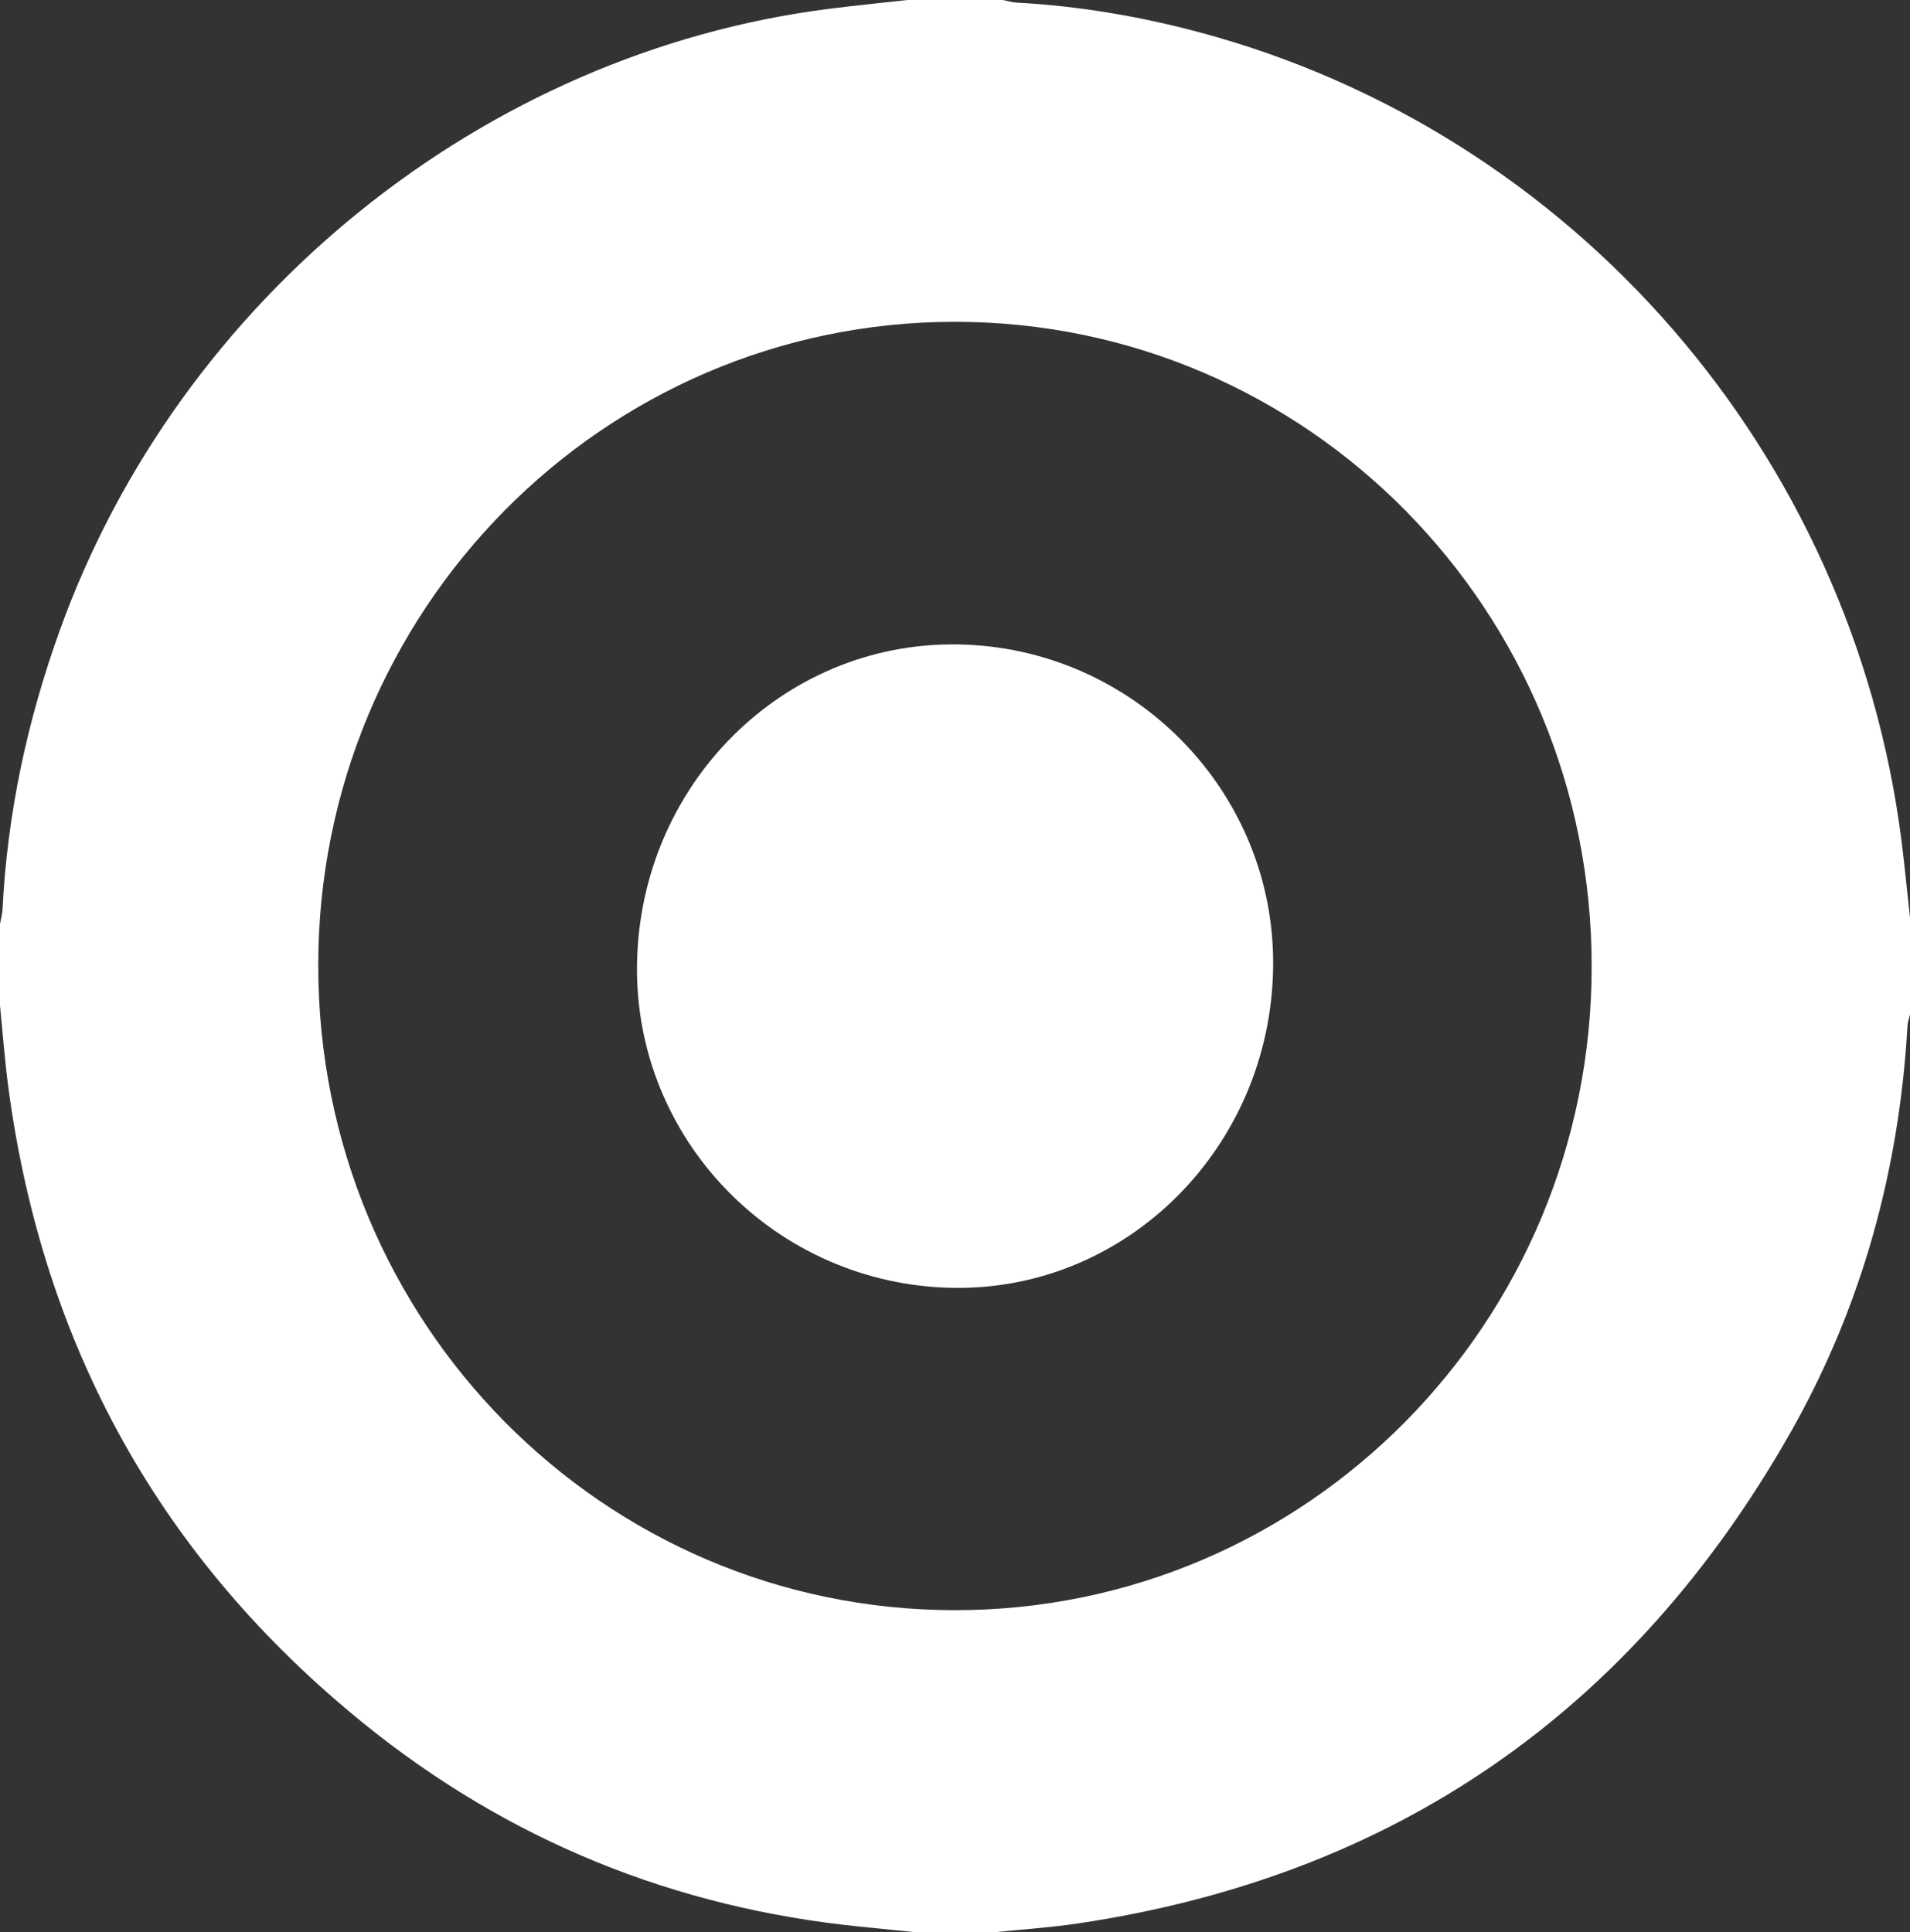
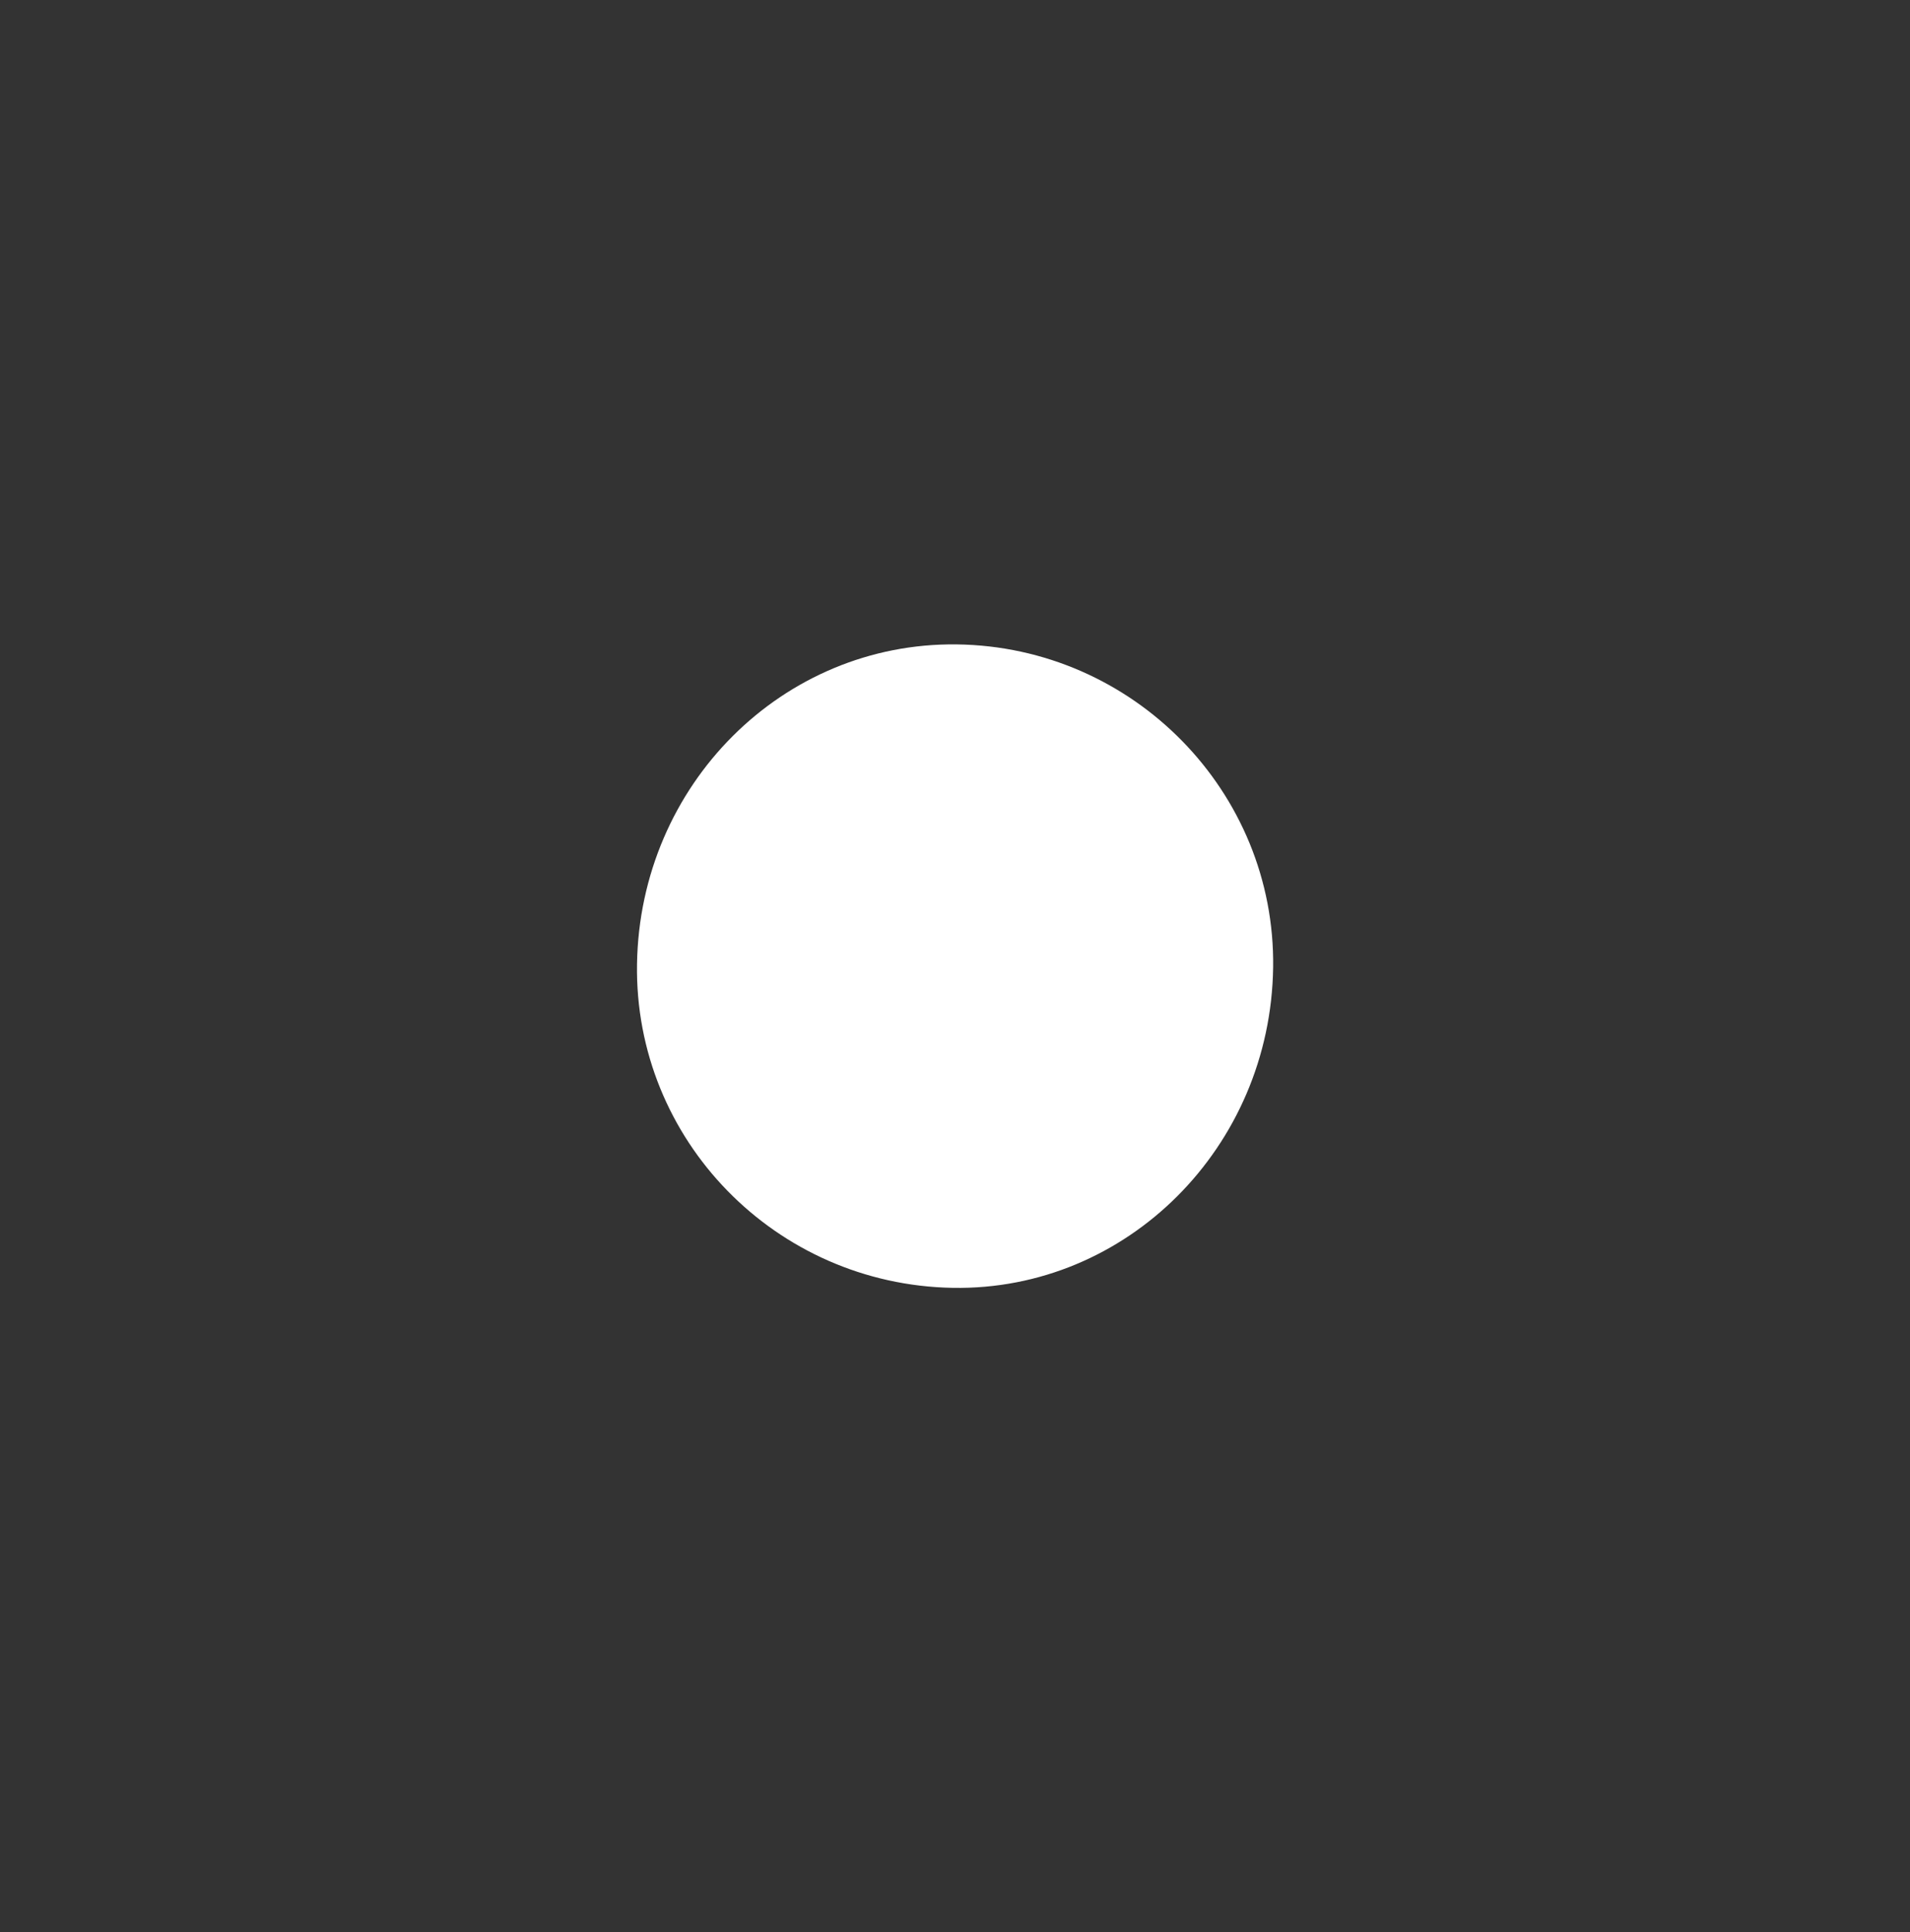
<svg xmlns="http://www.w3.org/2000/svg" width="85" height="86" viewBox="0 0 85 86" fill="none">
  <rect x="0" y="0" width="85" height="86" fill="#333333" stroke="none" />
-   <path d="M40.375 0C41.792 0 43.208 0 44.625 0C44.837 0.041 45.05 0.108 45.264 0.118C48.013 0.267 50.713 0.726 53.369 1.435C70.017 5.886 82.422 20.164 84.619 37.398C84.766 38.547 84.874 39.699 85 40.849V45.149C84.961 45.319 84.897 45.488 84.888 45.66C84.52 52.108 82.843 58.194 79.665 63.785C72.599 76.214 62.02 83.51 47.979 85.604C46.736 85.789 45.478 85.871 44.228 86H40.775C39.943 85.916 39.109 85.83 38.277 85.747C30.03 84.918 22.626 81.924 16.168 76.69C7.186 69.412 1.916 59.958 0.372 48.405C0.209 47.192 0.122 45.968 0 44.748C0 43.538 0 42.329 0 41.12C0.039 40.903 0.103 40.686 0.113 40.466C0.326 36.189 1.218 32.055 2.667 28.038C7.988 13.271 21.517 2.34 36.897 0.392C38.053 0.245 39.215 0.131 40.375 0ZM42.486 14.323C26.837 14.328 14.152 27.169 14.163 42.994C14.175 58.852 26.816 71.648 42.48 71.663C58.138 71.677 70.823 58.866 70.833 43.031C70.844 27.153 58.168 14.318 42.484 14.323H42.486Z" fill="white" />
  <path d="M42.576 28.68C34.822 28.585 28.475 34.931 28.349 42.906C28.225 50.729 34.512 57.177 42.395 57.317C50.15 57.455 56.546 51.056 56.658 43.055C56.766 35.241 50.435 28.777 42.576 28.68Z" fill="white" />
</svg>